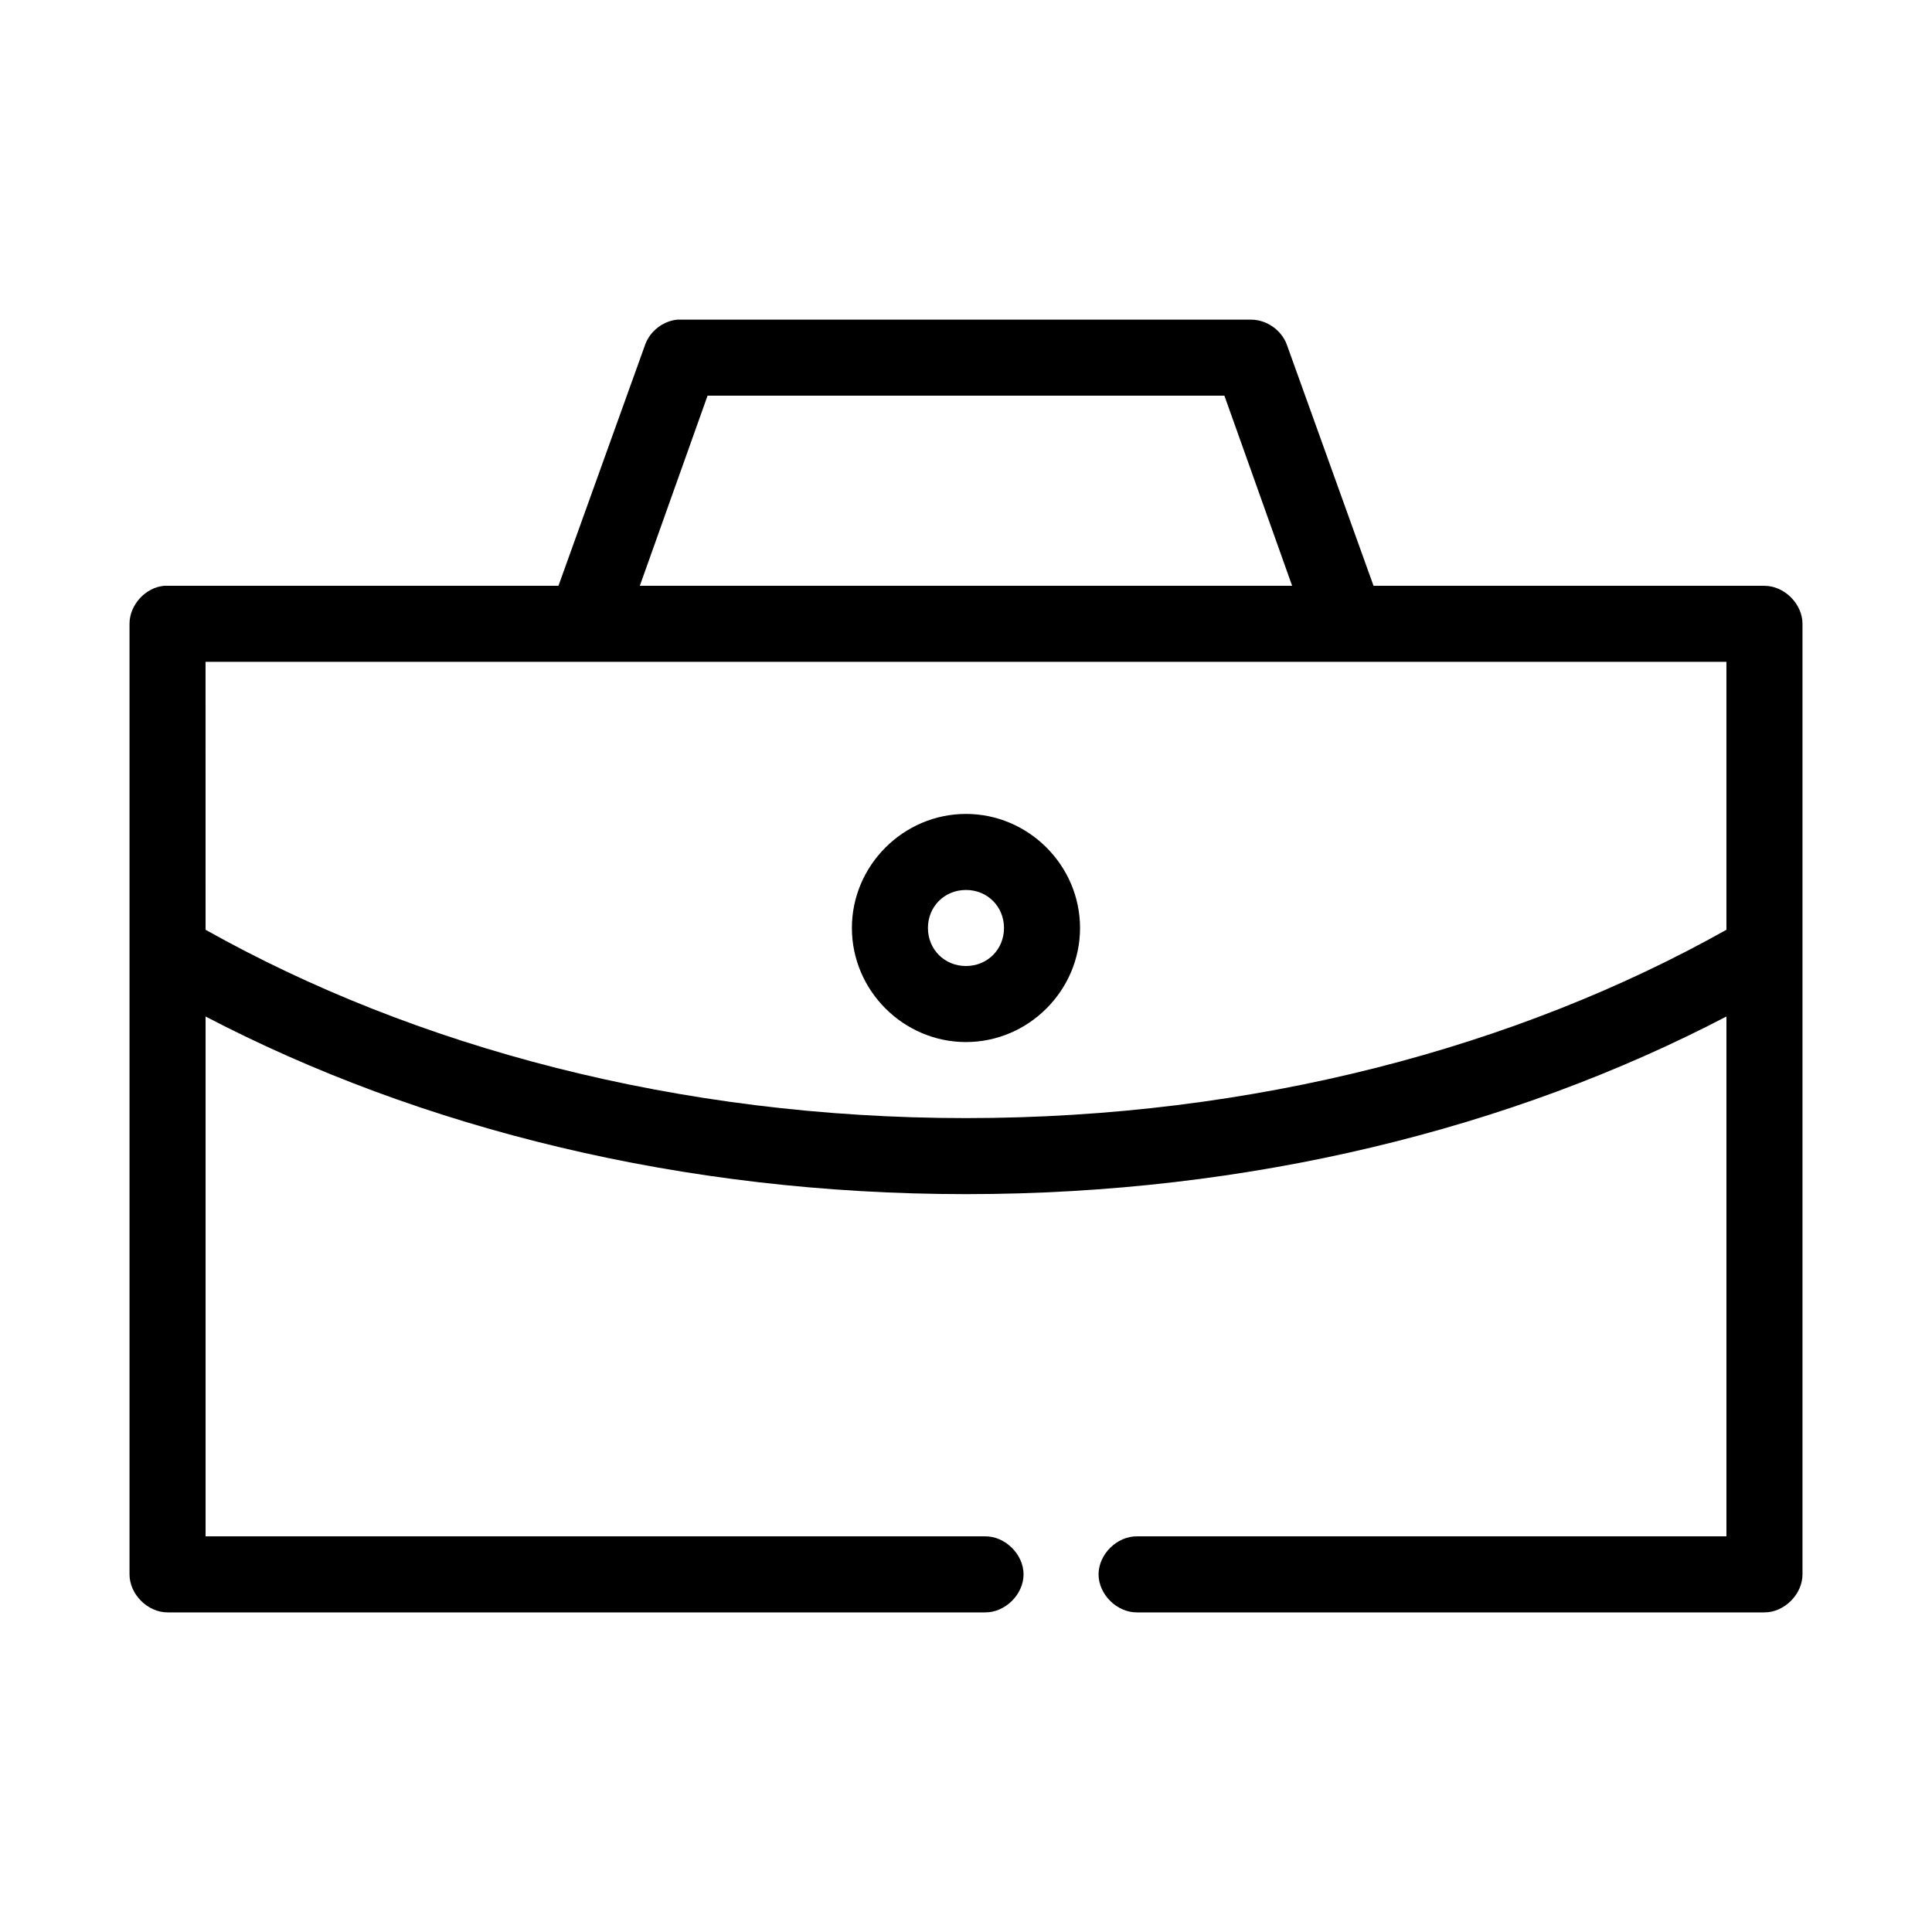
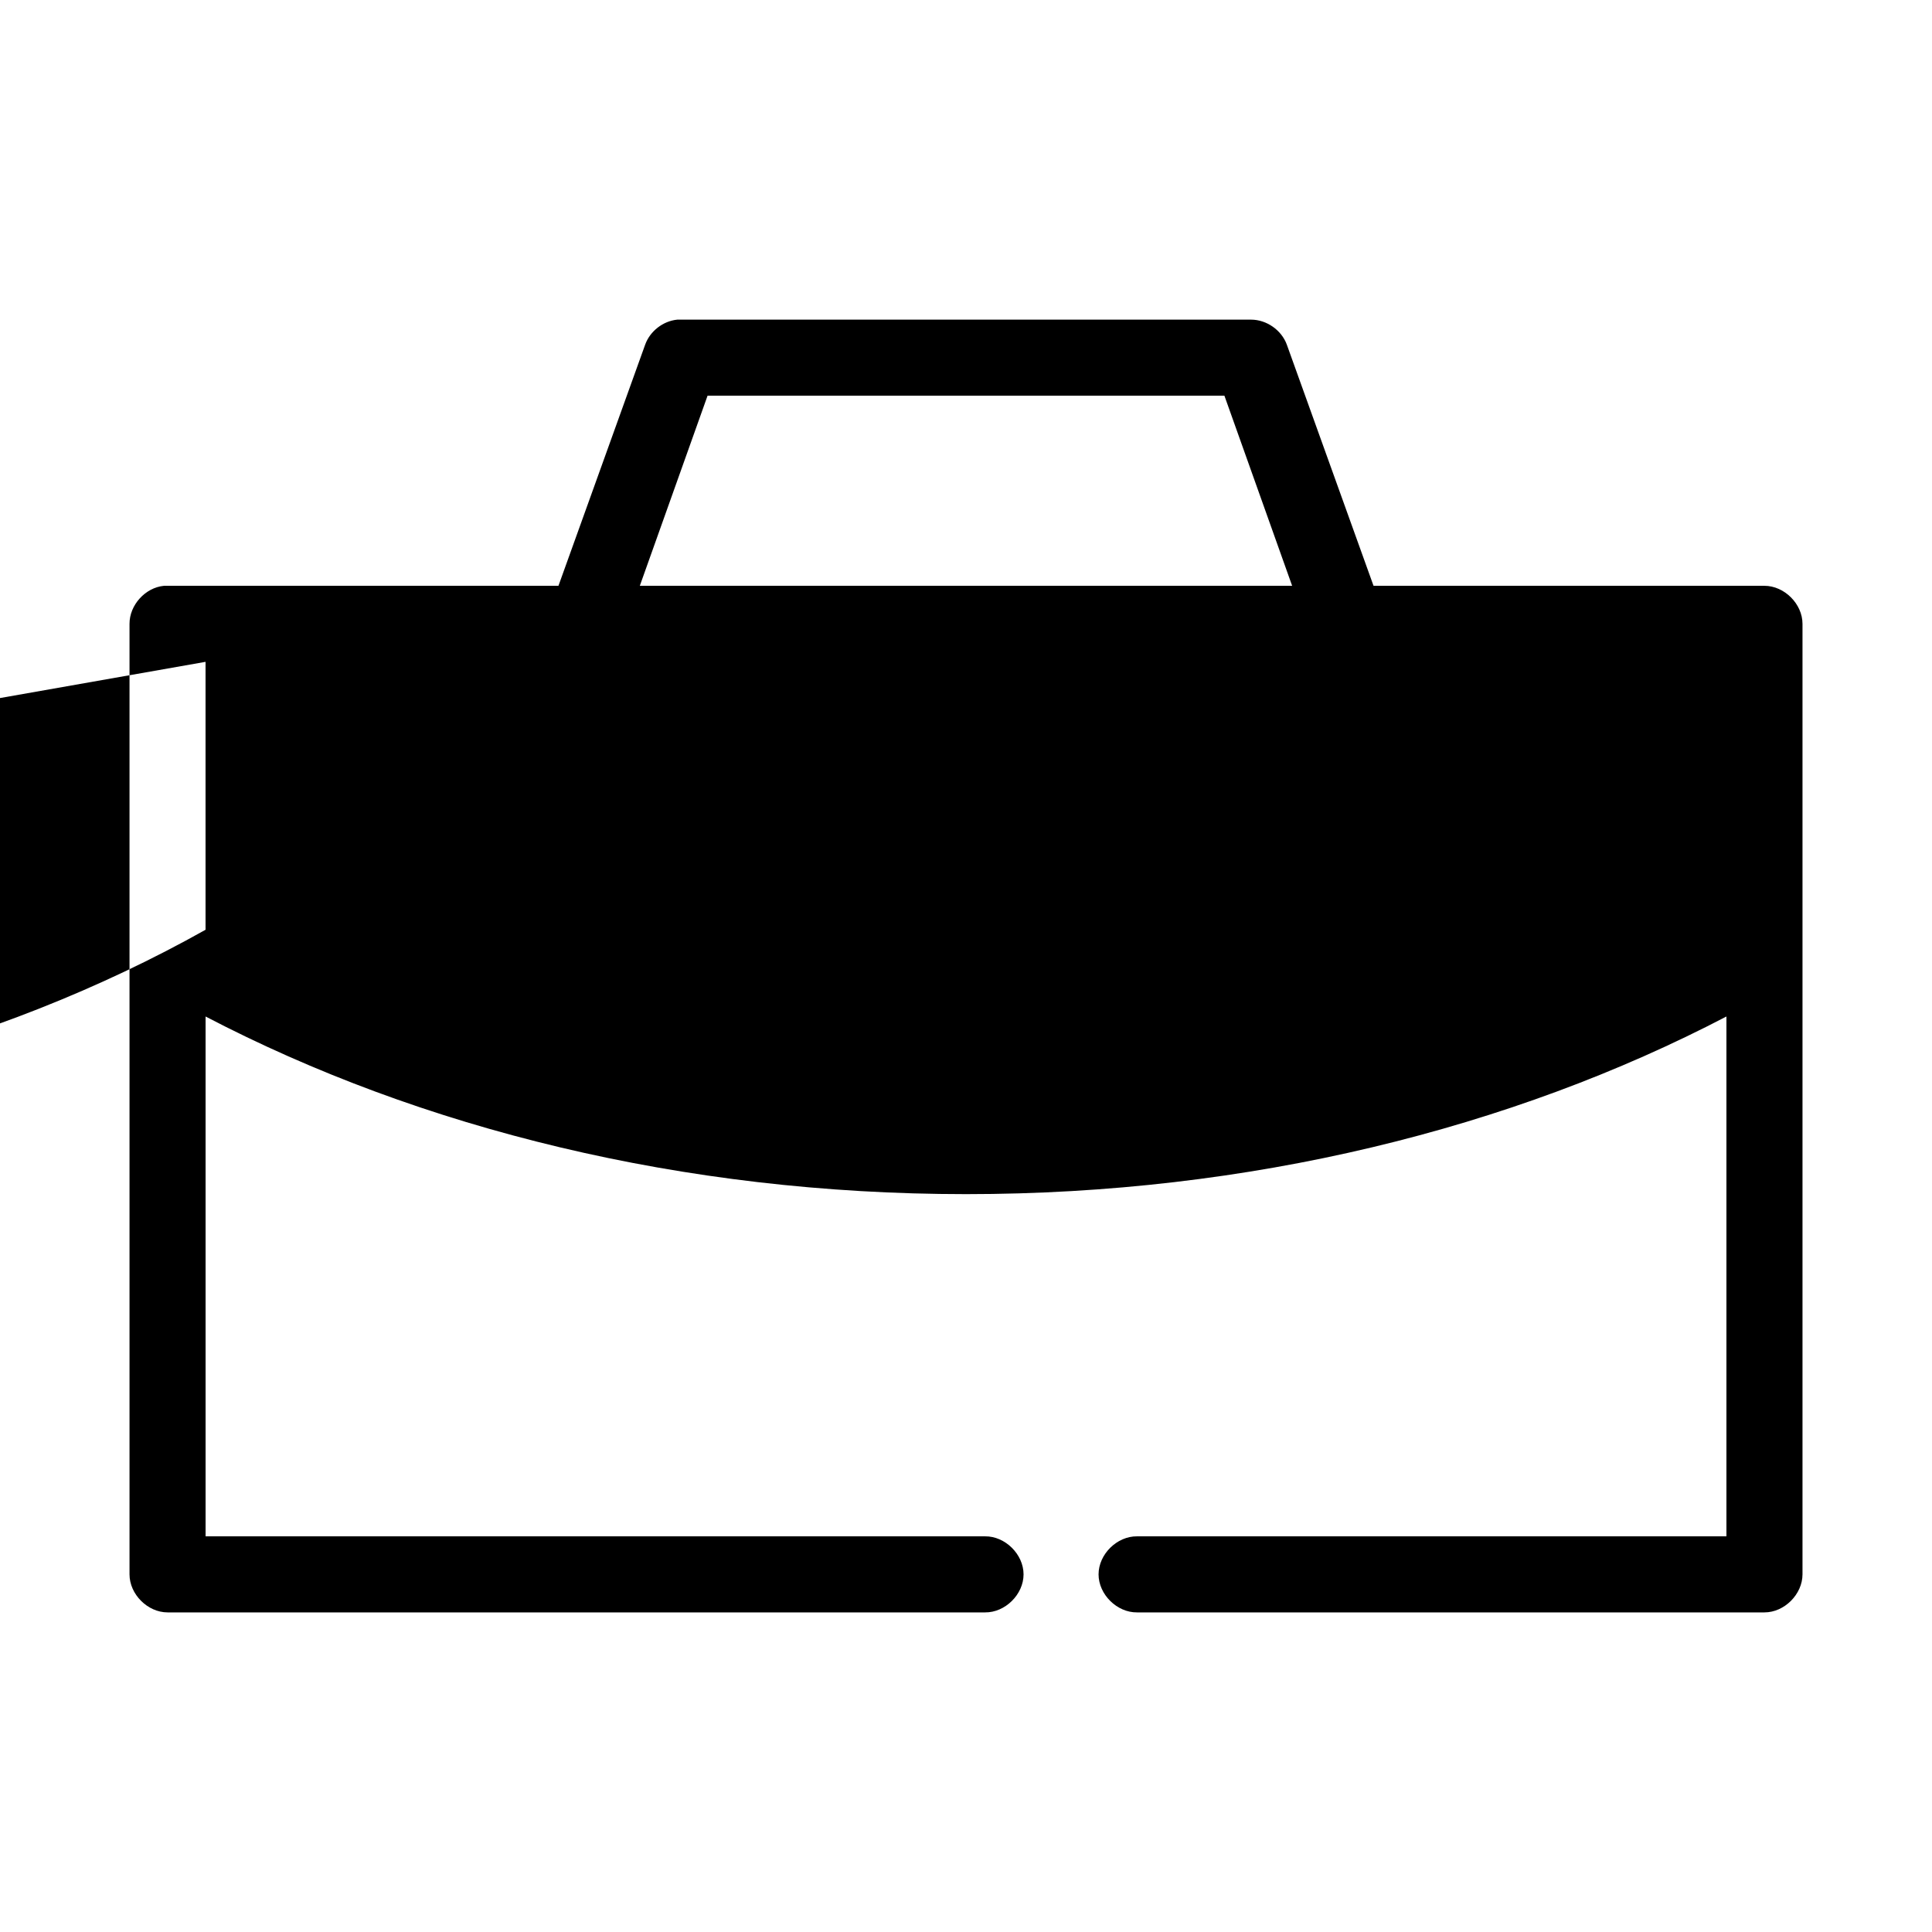
<svg xmlns="http://www.w3.org/2000/svg" fill="#000000" width="800px" height="800px" version="1.1" viewBox="144 144 512 512">
-   <path d="m323.48 228.71c-3.769 0.367-7.219 3.051-8.5 6.613l-22.984 63.922h-104.54c-4.953 0.469-9.152 5.102-9.133 10.078v251.9c0 5.277 4.801 10.074 10.078 10.078h216.64c5.32 0.07 10.211-4.754 10.211-10.078 0-5.32-4.891-10.148-10.211-10.078h-206.56v-137.76c56.902 29.688 126.39 47.074 201.52 47.074s144.62-17.387 201.52-47.074v137.76h-156.18c-5.32-0.07-10.211 4.754-10.211 10.078 0 5.32 4.891 10.148 10.211 10.078h166.26c5.277 0 10.074-4.801 10.078-10.078v-251.9c0-5.277-4.801-10.074-10.078-10.078h-103.6l-22.984-63.922c-1.406-3.844-5.356-6.606-9.445-6.613h-152.09zm8.031 20.152h136.97l17.949 50.379h-172.87zm-133.04 70.531h403.05v71.004c-55.332 31.066-125.29 49.91-201.52 49.91s-146.19-18.84-201.52-49.91zm201.52 40.305c-16.574 0-30.23 13.652-30.23 30.227s13.652 30.23 30.23 30.23c16.574 0 30.23-13.652 30.23-30.23 0-16.574-13.652-30.227-30.23-30.227zm0 20.152c5.684 0 10.078 4.391 10.078 10.074s-4.391 10.078-10.078 10.078c-5.684 0-10.078-4.391-10.078-10.078 0-5.684 4.391-10.074 10.078-10.074z" />
+   <path d="m323.48 228.71c-3.769 0.367-7.219 3.051-8.5 6.613l-22.984 63.922h-104.54c-4.953 0.469-9.152 5.102-9.133 10.078v251.9c0 5.277 4.801 10.074 10.078 10.078h216.64c5.32 0.07 10.211-4.754 10.211-10.078 0-5.32-4.891-10.148-10.211-10.078h-206.56v-137.76c56.902 29.688 126.39 47.074 201.52 47.074s144.62-17.387 201.52-47.074v137.76h-156.18c-5.32-0.07-10.211 4.754-10.211 10.078 0 5.32 4.891 10.148 10.211 10.078h166.26c5.277 0 10.074-4.801 10.078-10.078v-251.9c0-5.277-4.801-10.074-10.078-10.078h-103.6l-22.984-63.922c-1.406-3.844-5.356-6.606-9.445-6.613h-152.09zm8.031 20.152h136.97l17.949 50.379h-172.87zm-133.04 70.531v71.004c-55.332 31.066-125.29 49.91-201.52 49.91s-146.19-18.84-201.52-49.91zm201.52 40.305c-16.574 0-30.23 13.652-30.23 30.227s13.652 30.23 30.23 30.23c16.574 0 30.23-13.652 30.23-30.23 0-16.574-13.652-30.227-30.23-30.227zm0 20.152c5.684 0 10.078 4.391 10.078 10.074s-4.391 10.078-10.078 10.078c-5.684 0-10.078-4.391-10.078-10.078 0-5.684 4.391-10.074 10.078-10.074z" />
</svg>